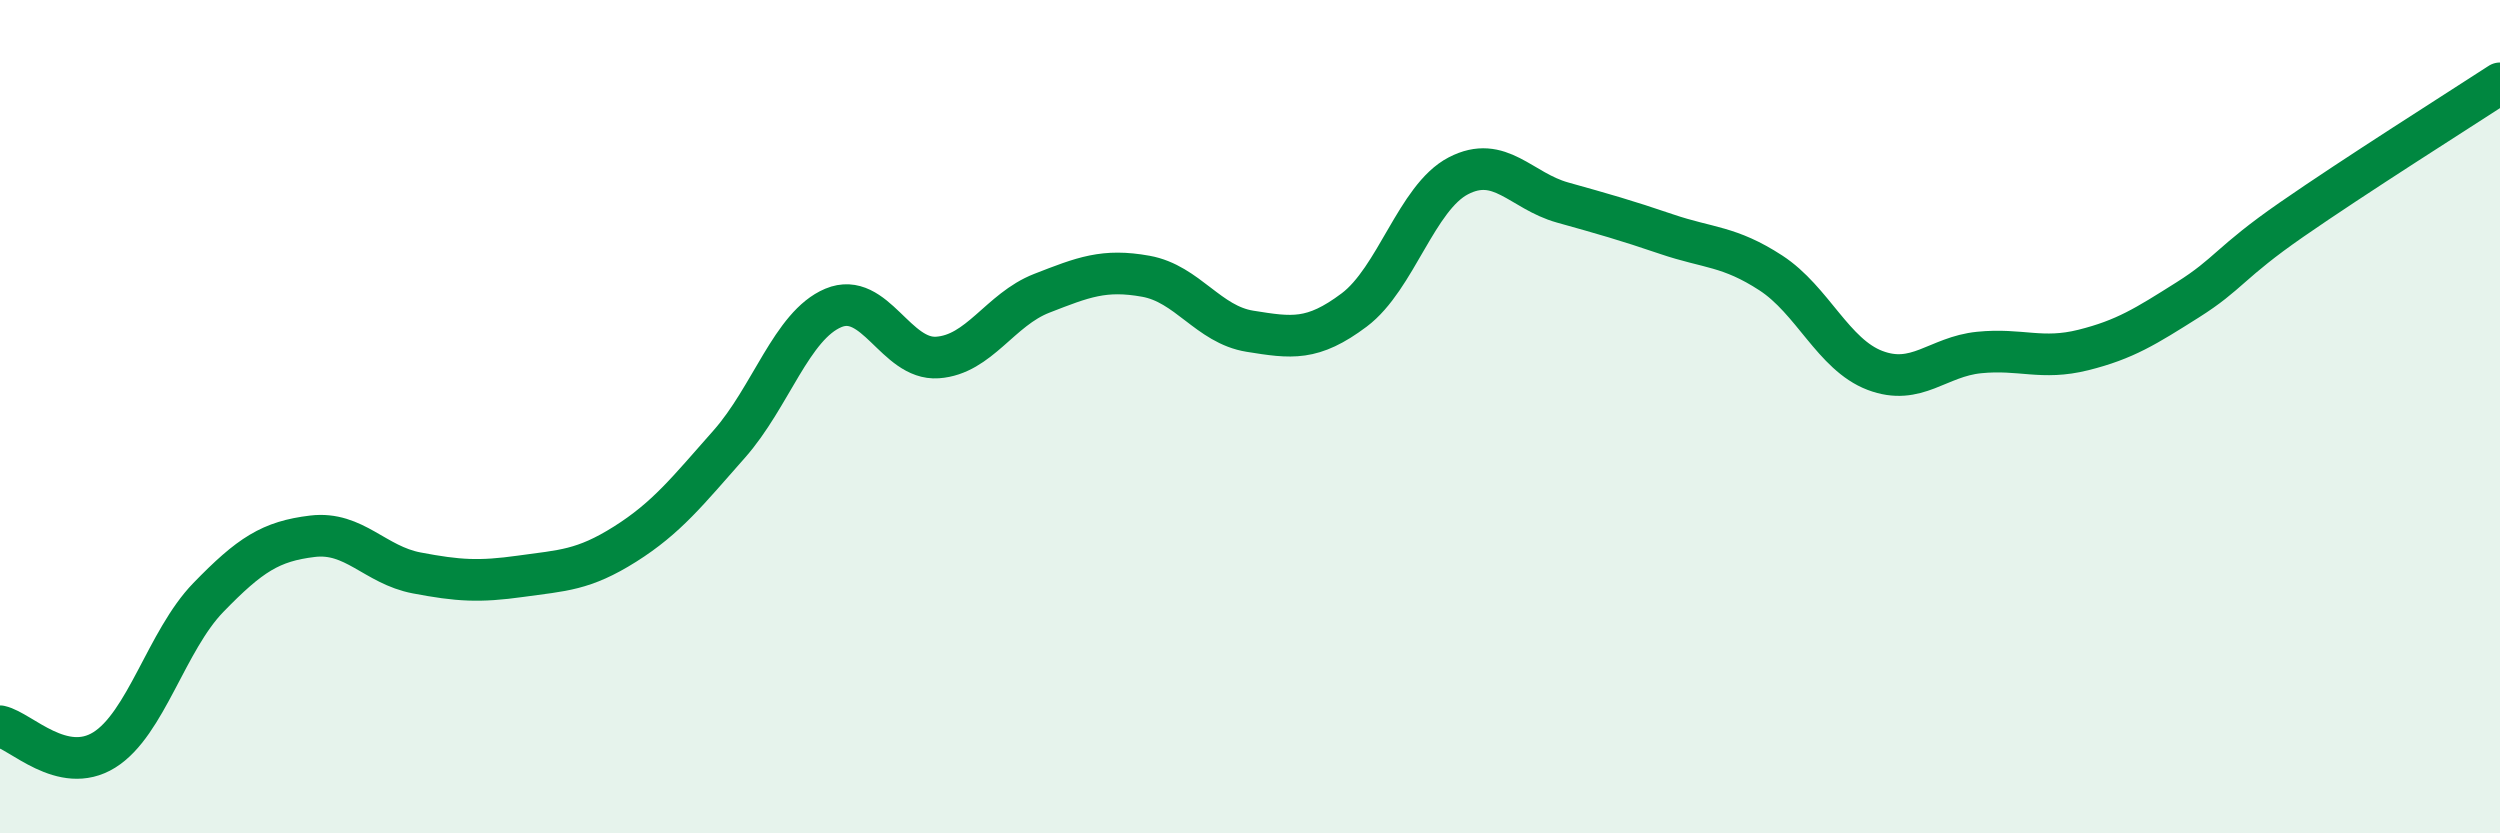
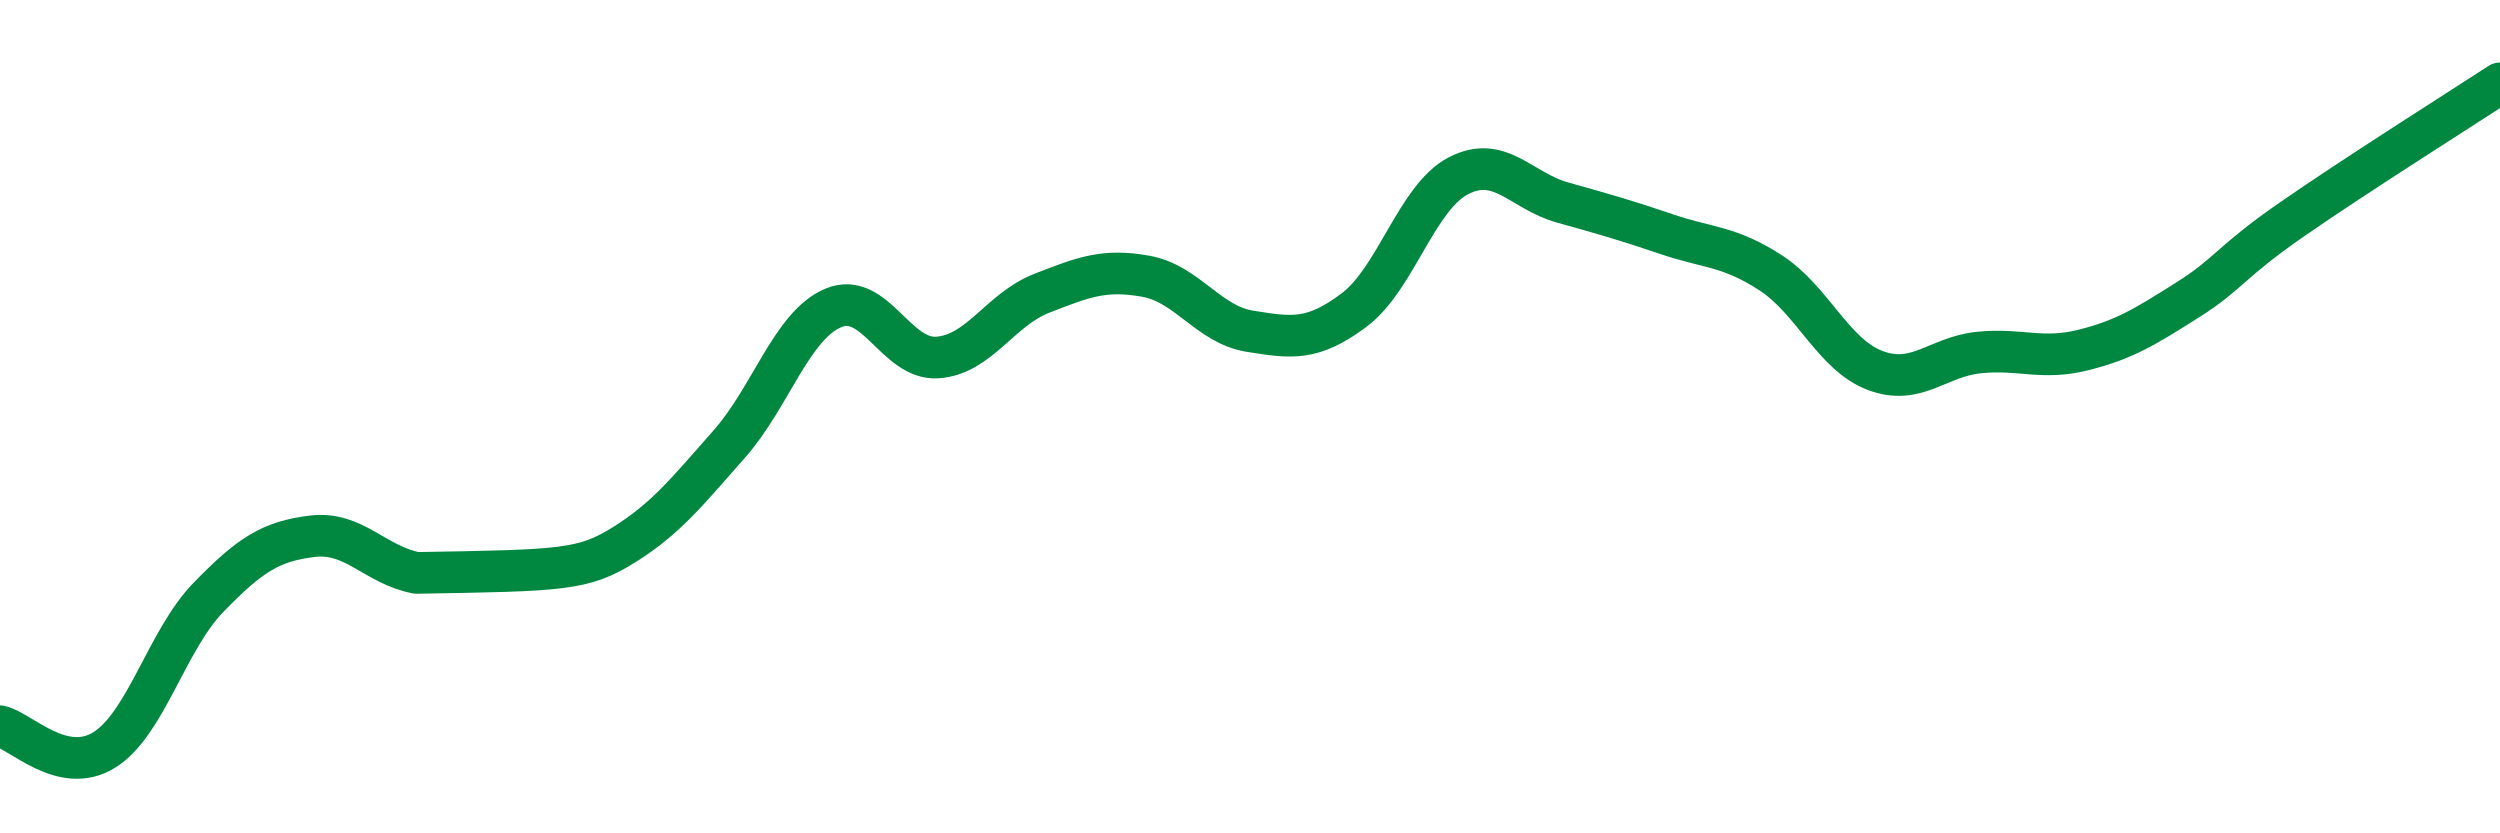
<svg xmlns="http://www.w3.org/2000/svg" width="60" height="20" viewBox="0 0 60 20">
-   <path d="M 0,17.43 C 0.5,17.54 1.5,18.62 2.5,18 C 3.5,17.38 4,15.37 5,14.34 C 6,13.31 6.5,12.99 7.5,12.87 C 8.5,12.75 9,13.56 10,13.75 C 11,13.94 11.5,13.97 12.5,13.83 C 13.5,13.69 14,13.69 15,13.06 C 16,12.43 16.5,11.79 17.5,10.66 C 18.5,9.53 19,7.81 20,7.39 C 21,6.97 21.5,8.65 22.5,8.58 C 23.5,8.51 24,7.43 25,7.04 C 26,6.65 26.5,6.45 27.5,6.63 C 28.5,6.81 29,7.79 30,7.95 C 31,8.11 31.5,8.19 32.5,7.44 C 33.5,6.69 34,4.74 35,4.22 C 36,3.7 36.5,4.58 37.5,4.86 C 38.5,5.14 39,5.28 40,5.62 C 41,5.96 41.5,5.9 42.5,6.55 C 43.5,7.2 44,8.51 45,8.89 C 46,9.27 46.5,8.56 47.5,8.46 C 48.5,8.36 49,8.65 50,8.4 C 51,8.15 51.5,7.83 52.5,7.2 C 53.5,6.57 53.5,6.31 55,5.27 C 56.5,4.23 59,2.65 60,2L60 20L0 20Z" fill="#008740" opacity="0.1" stroke-linecap="round" stroke-linejoin="round" />
-   <path d="M 0,17.43 C 0.5,17.54 1.5,18.62 2.5,18 C 3.5,17.38 4,15.37 5,14.34 C 6,13.31 6.5,12.99 7.5,12.87 C 8.5,12.75 9,13.56 10,13.75 C 11,13.94 11.5,13.97 12.5,13.83 C 13.5,13.69 14,13.69 15,13.06 C 16,12.43 16.5,11.79 17.5,10.66 C 18.5,9.53 19,7.81 20,7.39 C 21,6.97 21.5,8.65 22.5,8.58 C 23.5,8.51 24,7.43 25,7.04 C 26,6.65 26.5,6.45 27.5,6.63 C 28.5,6.81 29,7.79 30,7.95 C 31,8.11 31.5,8.19 32.5,7.44 C 33.5,6.69 34,4.74 35,4.22 C 36,3.7 36.5,4.58 37.5,4.86 C 38.5,5.14 39,5.28 40,5.62 C 41,5.96 41.5,5.9 42.5,6.55 C 43.5,7.2 44,8.51 45,8.89 C 46,9.27 46.5,8.56 47.5,8.46 C 48.5,8.36 49,8.65 50,8.4 C 51,8.15 51.5,7.83 52.5,7.2 C 53.5,6.57 53.5,6.31 55,5.27 C 56.5,4.23 59,2.65 60,2" stroke="#008740" stroke-width="1" fill="none" stroke-linecap="round" stroke-linejoin="round" />
+   <path d="M 0,17.43 C 0.5,17.54 1.5,18.62 2.5,18 C 3.5,17.38 4,15.37 5,14.34 C 6,13.31 6.5,12.99 7.5,12.87 C 8.5,12.75 9,13.56 10,13.75 C 13.5,13.69 14,13.69 15,13.06 C 16,12.43 16.5,11.79 17.5,10.66 C 18.5,9.53 19,7.81 20,7.39 C 21,6.97 21.5,8.65 22.5,8.58 C 23.5,8.51 24,7.43 25,7.04 C 26,6.65 26.5,6.45 27.5,6.63 C 28.5,6.81 29,7.79 30,7.95 C 31,8.11 31.5,8.19 32.5,7.44 C 33.5,6.69 34,4.74 35,4.22 C 36,3.7 36.5,4.58 37.5,4.86 C 38.5,5.14 39,5.28 40,5.62 C 41,5.96 41.5,5.9 42.5,6.55 C 43.5,7.2 44,8.51 45,8.89 C 46,9.27 46.5,8.56 47.5,8.46 C 48.5,8.36 49,8.65 50,8.4 C 51,8.15 51.5,7.83 52.5,7.2 C 53.5,6.57 53.5,6.31 55,5.27 C 56.5,4.23 59,2.65 60,2" stroke="#008740" stroke-width="1" fill="none" stroke-linecap="round" stroke-linejoin="round" />
</svg>